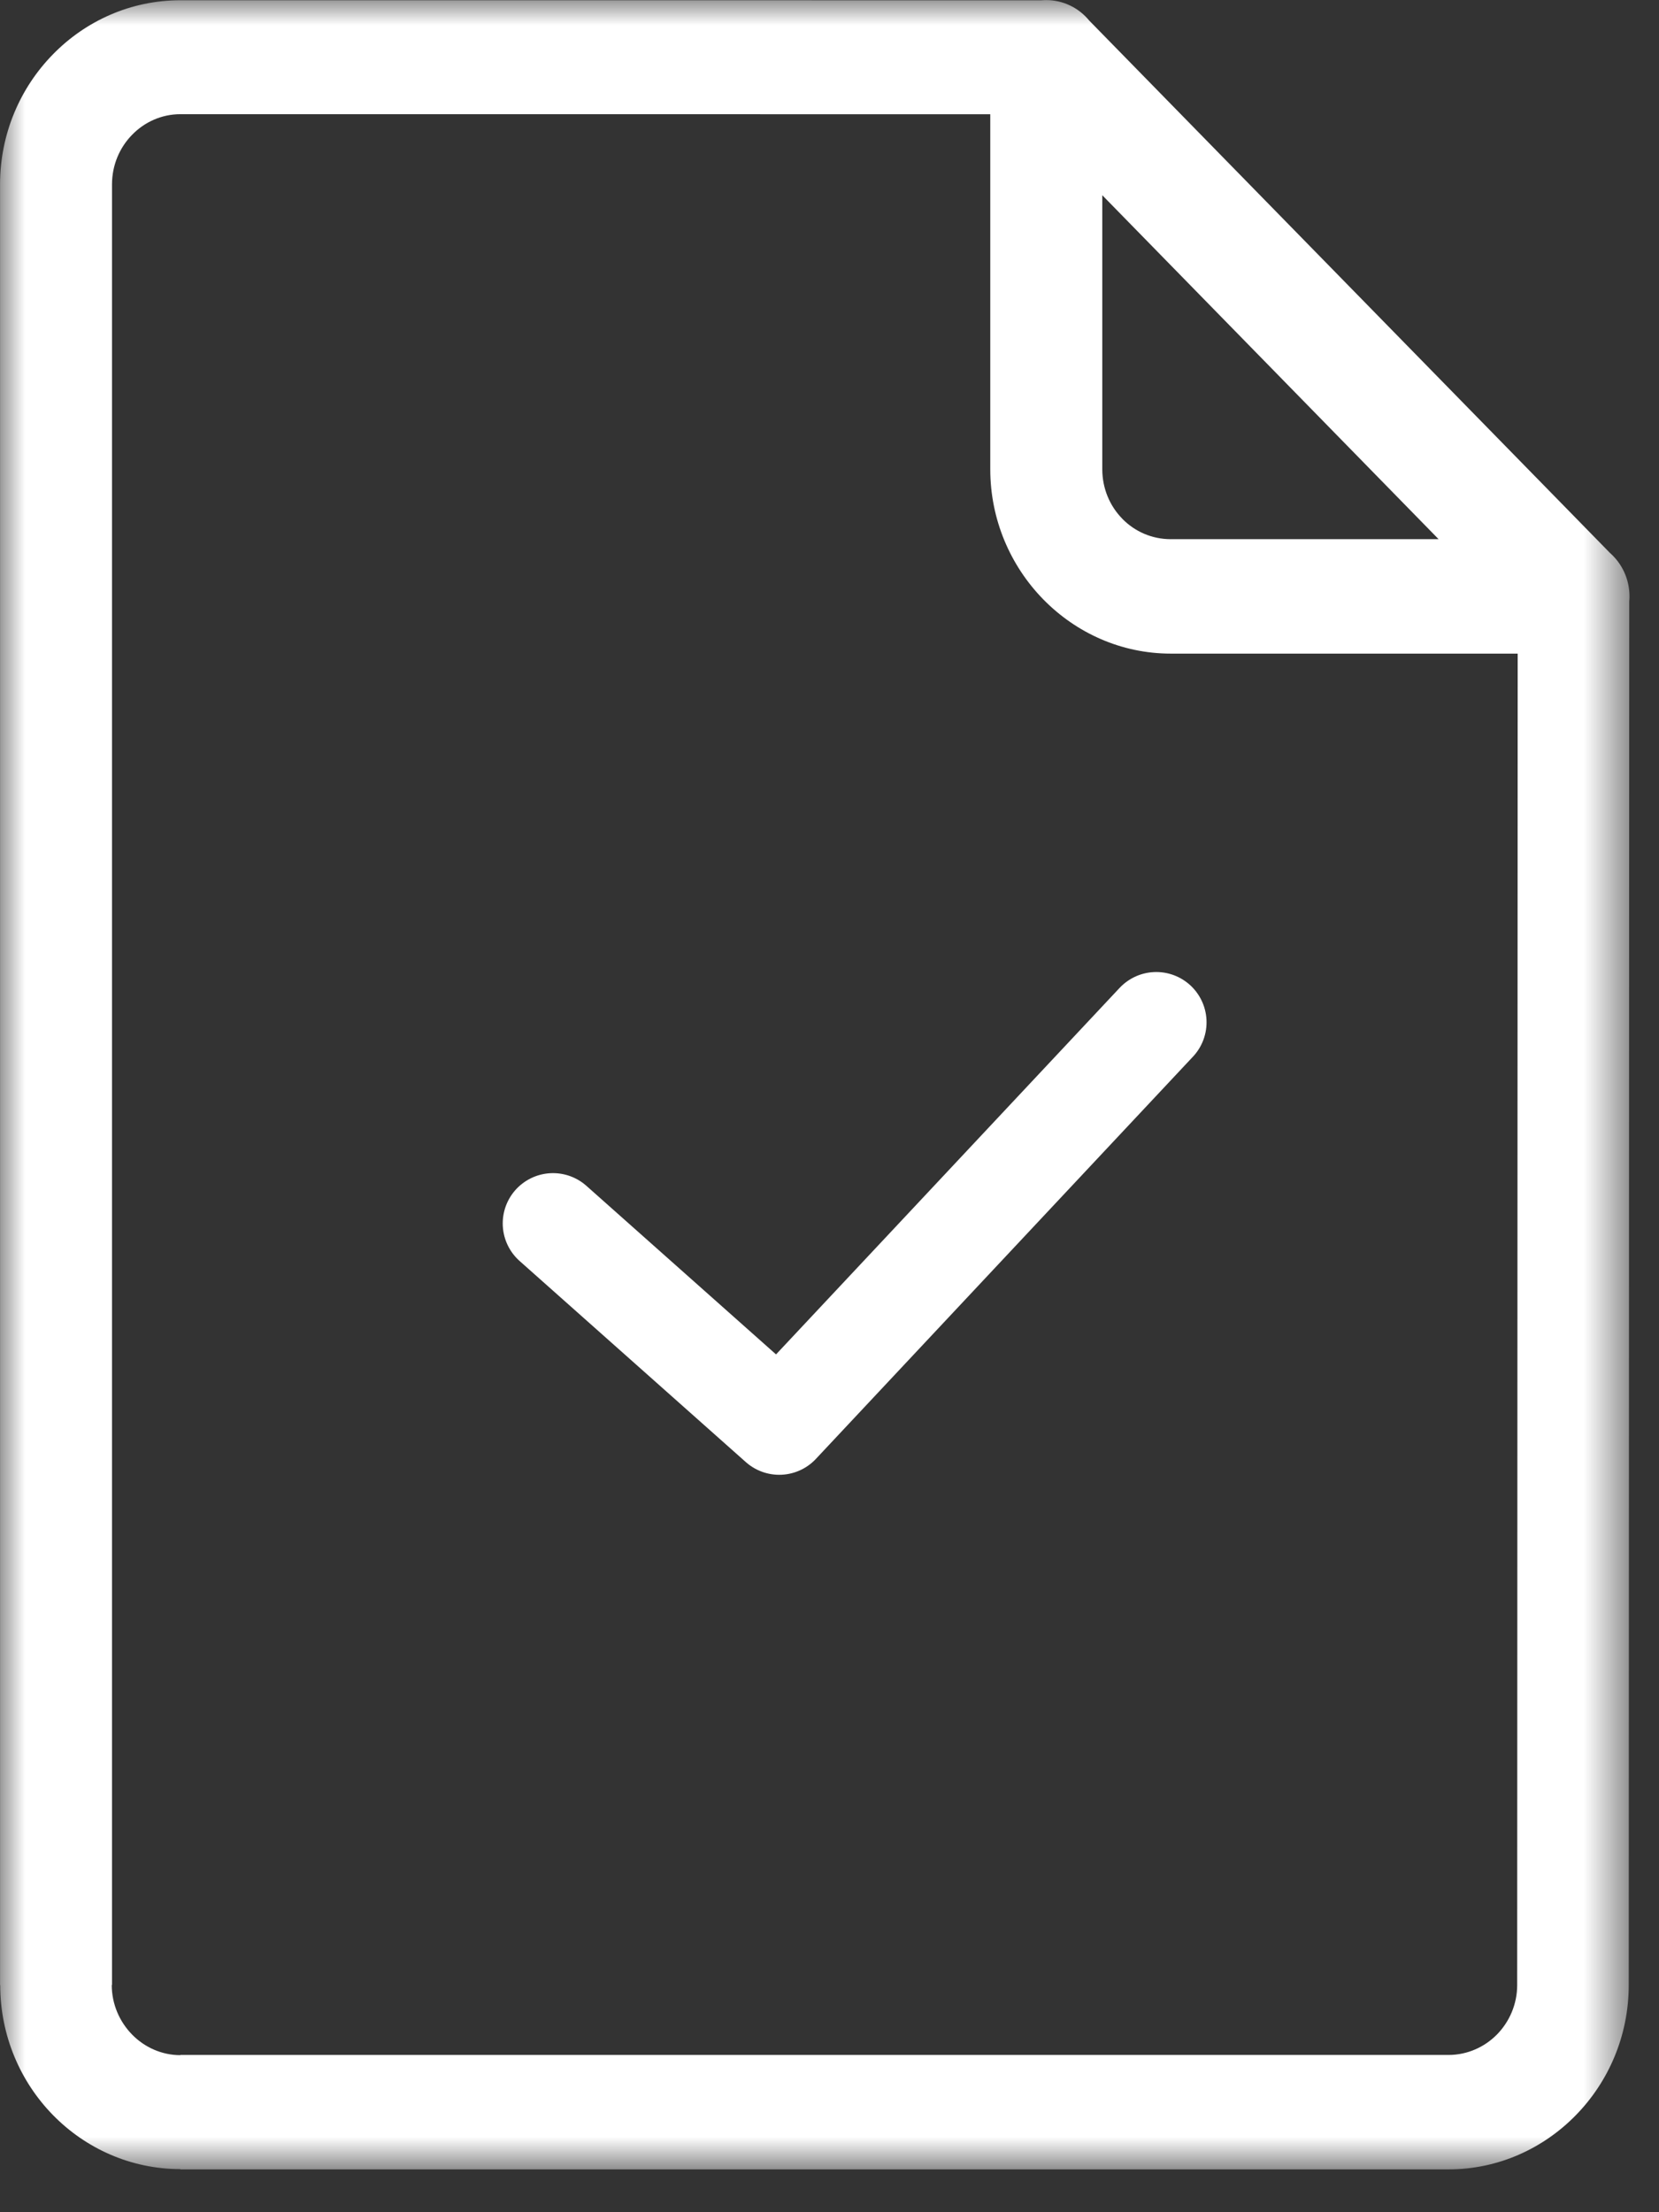
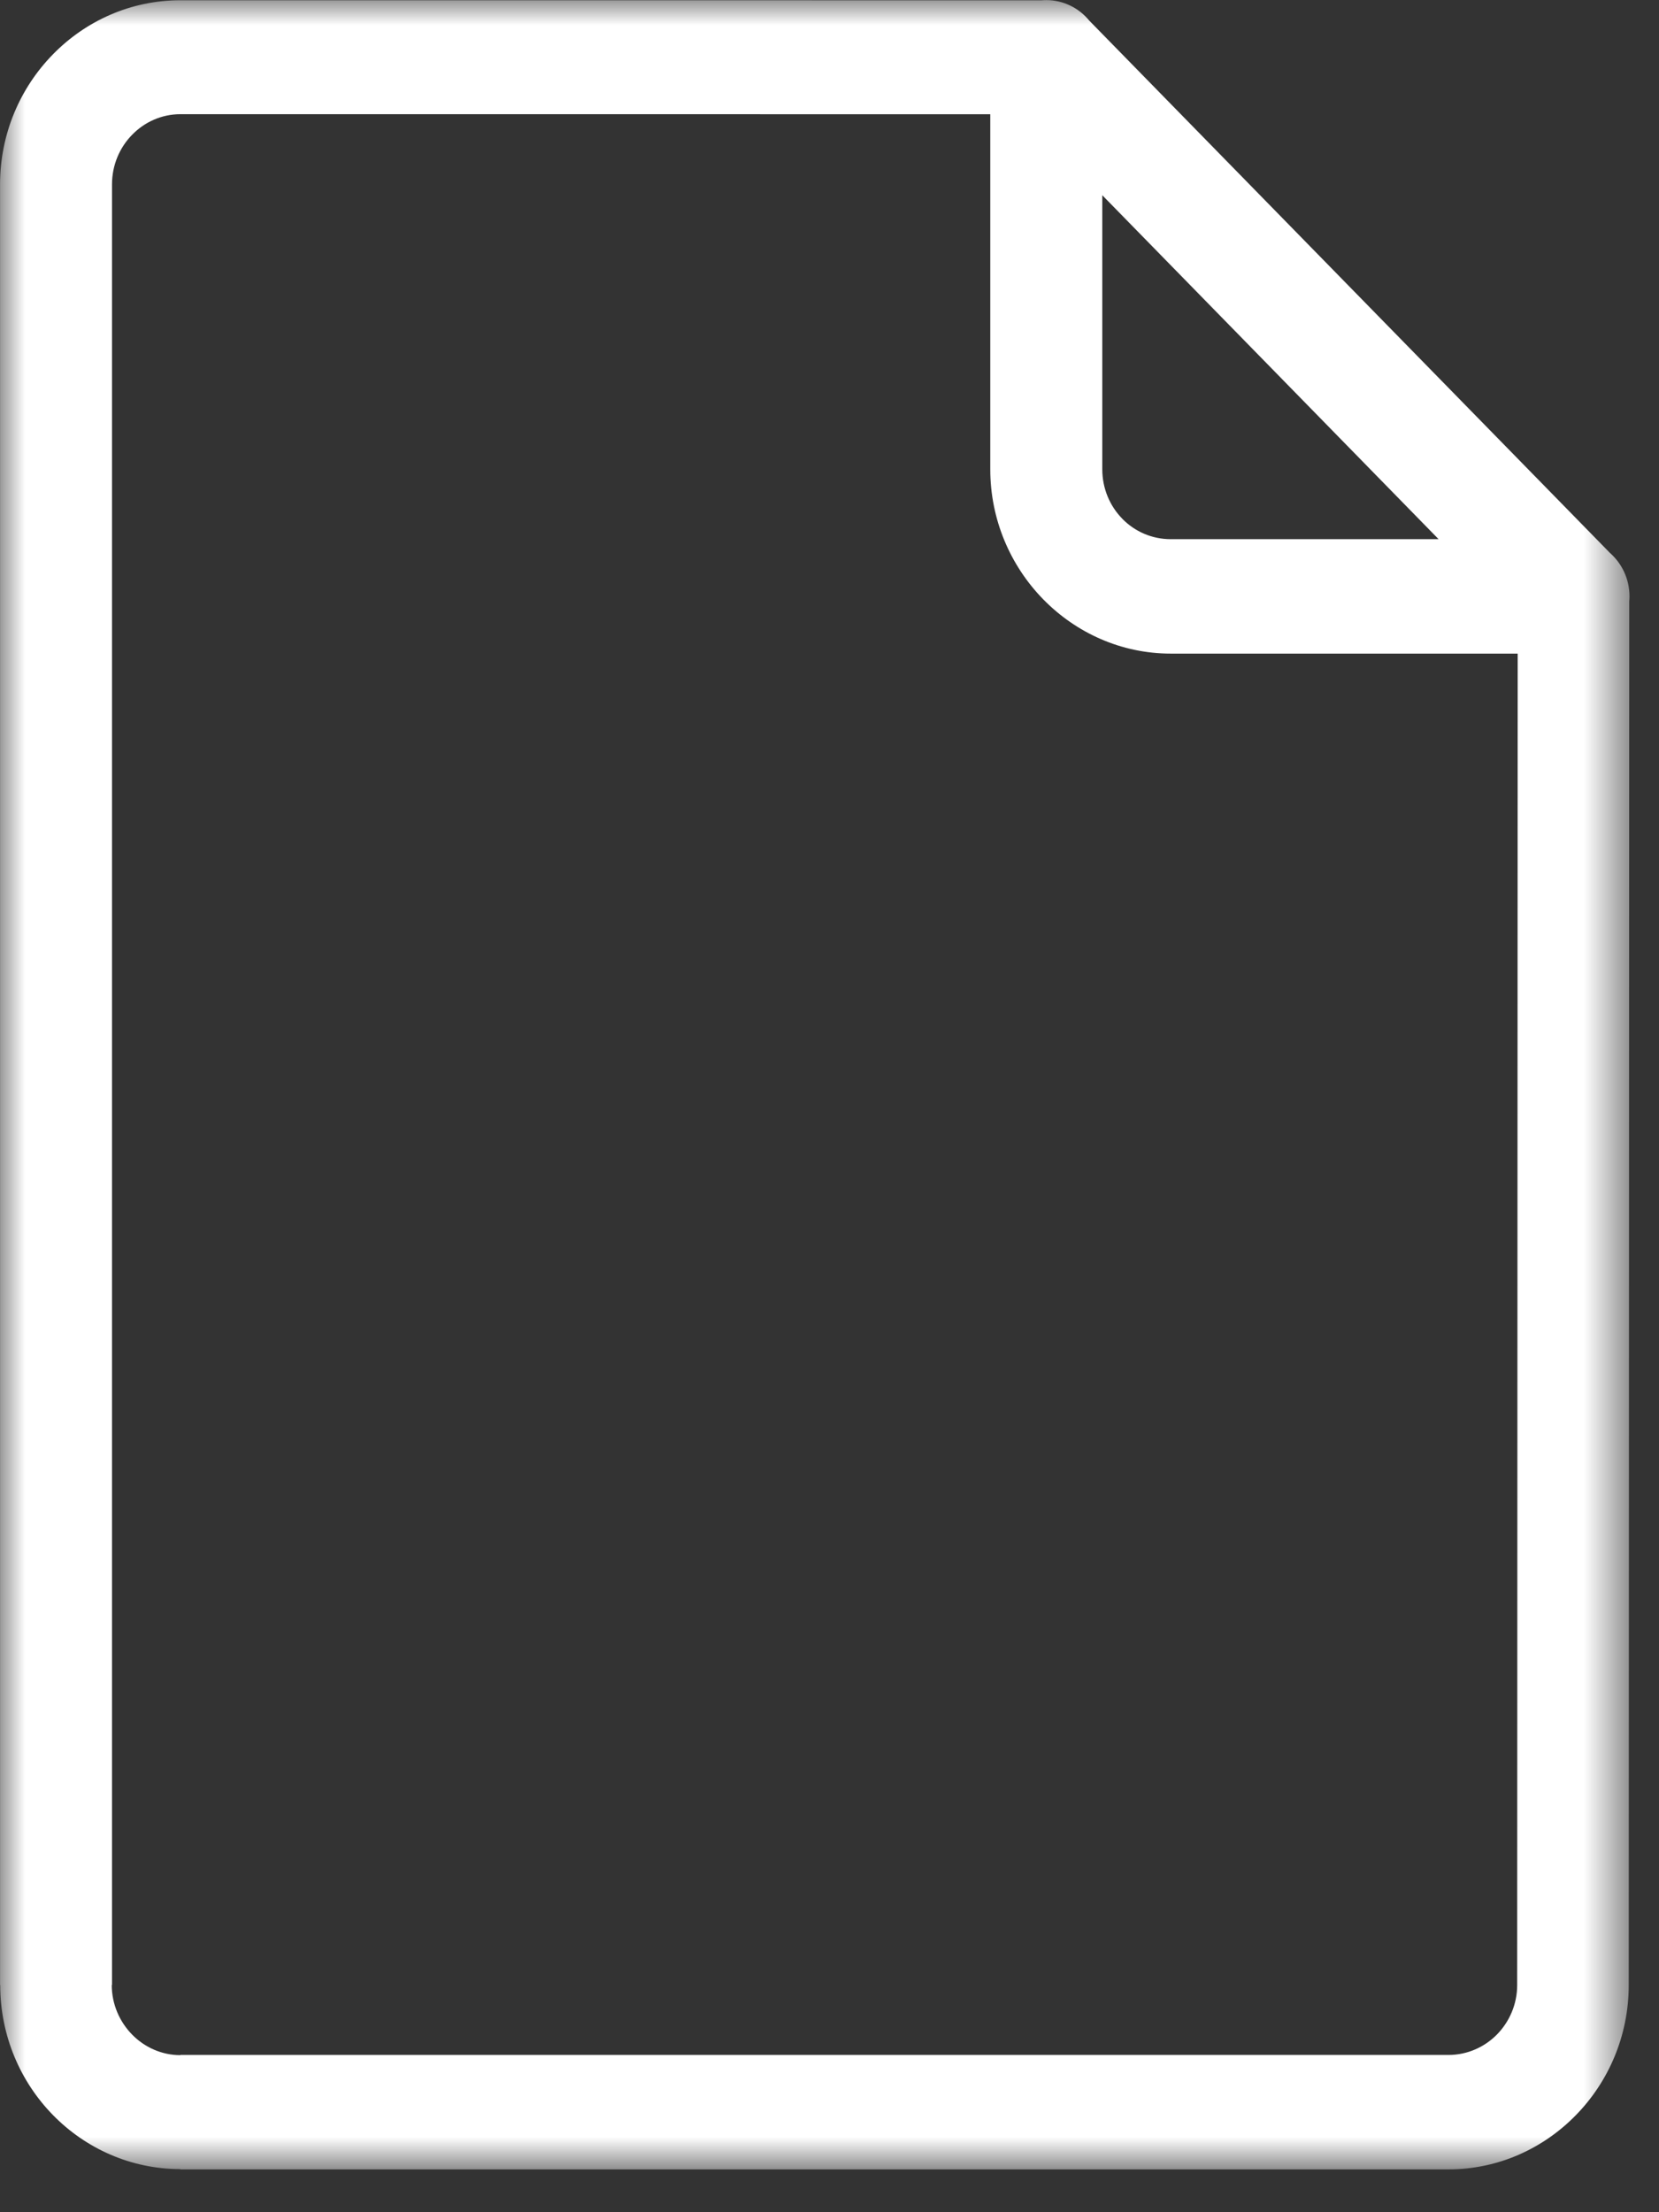
<svg xmlns="http://www.w3.org/2000/svg" width="33" height="44" viewBox="0 0 33 44" fill="none">
  <rect x="0" y="0" width="33" height="44" fill="#333333" stroke="none" />
  <mask id="mask0" style="mask-type:alpha" maskUnits="userSpaceOnUse" x="0" y="0" width="33" height="44">
    <path fill-rule="evenodd" clip-rule="evenodd" d="M0.001 0H32.413V43.147H0.001V0Z" fill="white" />
  </mask>
  <g mask="url(#mask0)">
    <path fill-rule="evenodd" clip-rule="evenodd" d="M21.926 3.883V9.333C21.926 9.718 22.078 10.066 22.322 10.315L22.326 10.32C22.57 10.569 22.91 10.724 23.288 10.724H28.616L21.926 3.883ZM30.189 13H23.288C22.303 13 21.407 12.588 20.755 11.924L20.749 11.918C20.099 11.251 19.698 10.337 19.698 9.333V2.272L3.589 2.271V2.276L3.588 2.271C3.215 2.271 2.873 2.428 2.628 2.681C2.381 2.932 2.228 3.282 2.228 3.667V39.479L2.223 39.48C2.223 39.862 2.378 40.212 2.628 40.467C2.873 40.718 3.215 40.876 3.588 40.876V40.872H28.813C29.19 40.872 29.533 40.714 29.779 40.463C30.025 40.211 30.179 39.863 30.179 39.482L30.189 13ZM3.589 0.005L20.712 0.006C20.745 0.004 20.778 0.002 20.812 0.002C21.155 0.002 21.464 0.161 21.668 0.411L32.024 10.997C32.262 11.206 32.413 11.516 32.413 11.862C32.413 11.895 32.411 11.93 32.408 11.964L32.398 39.482C32.398 40.492 31.995 41.408 31.345 42.071C30.695 42.736 29.799 43.148 28.813 43.148H3.589L3.588 43.143C2.599 43.142 1.701 42.73 1.053 42.067C0.406 41.406 0.004 40.49 0.004 39.48H0.001V3.668C0.001 2.659 0.403 1.744 1.053 1.081C1.701 0.417 2.599 0.005 3.588 0.005V-0.001L3.589 0.005Z" fill="white" />
-     <path d="M11 24.333L15.5 28.333L23 20.333" stroke="white" stroke-width="2" stroke-linecap="round" stroke-linejoin="round" />
  </g>
</svg>